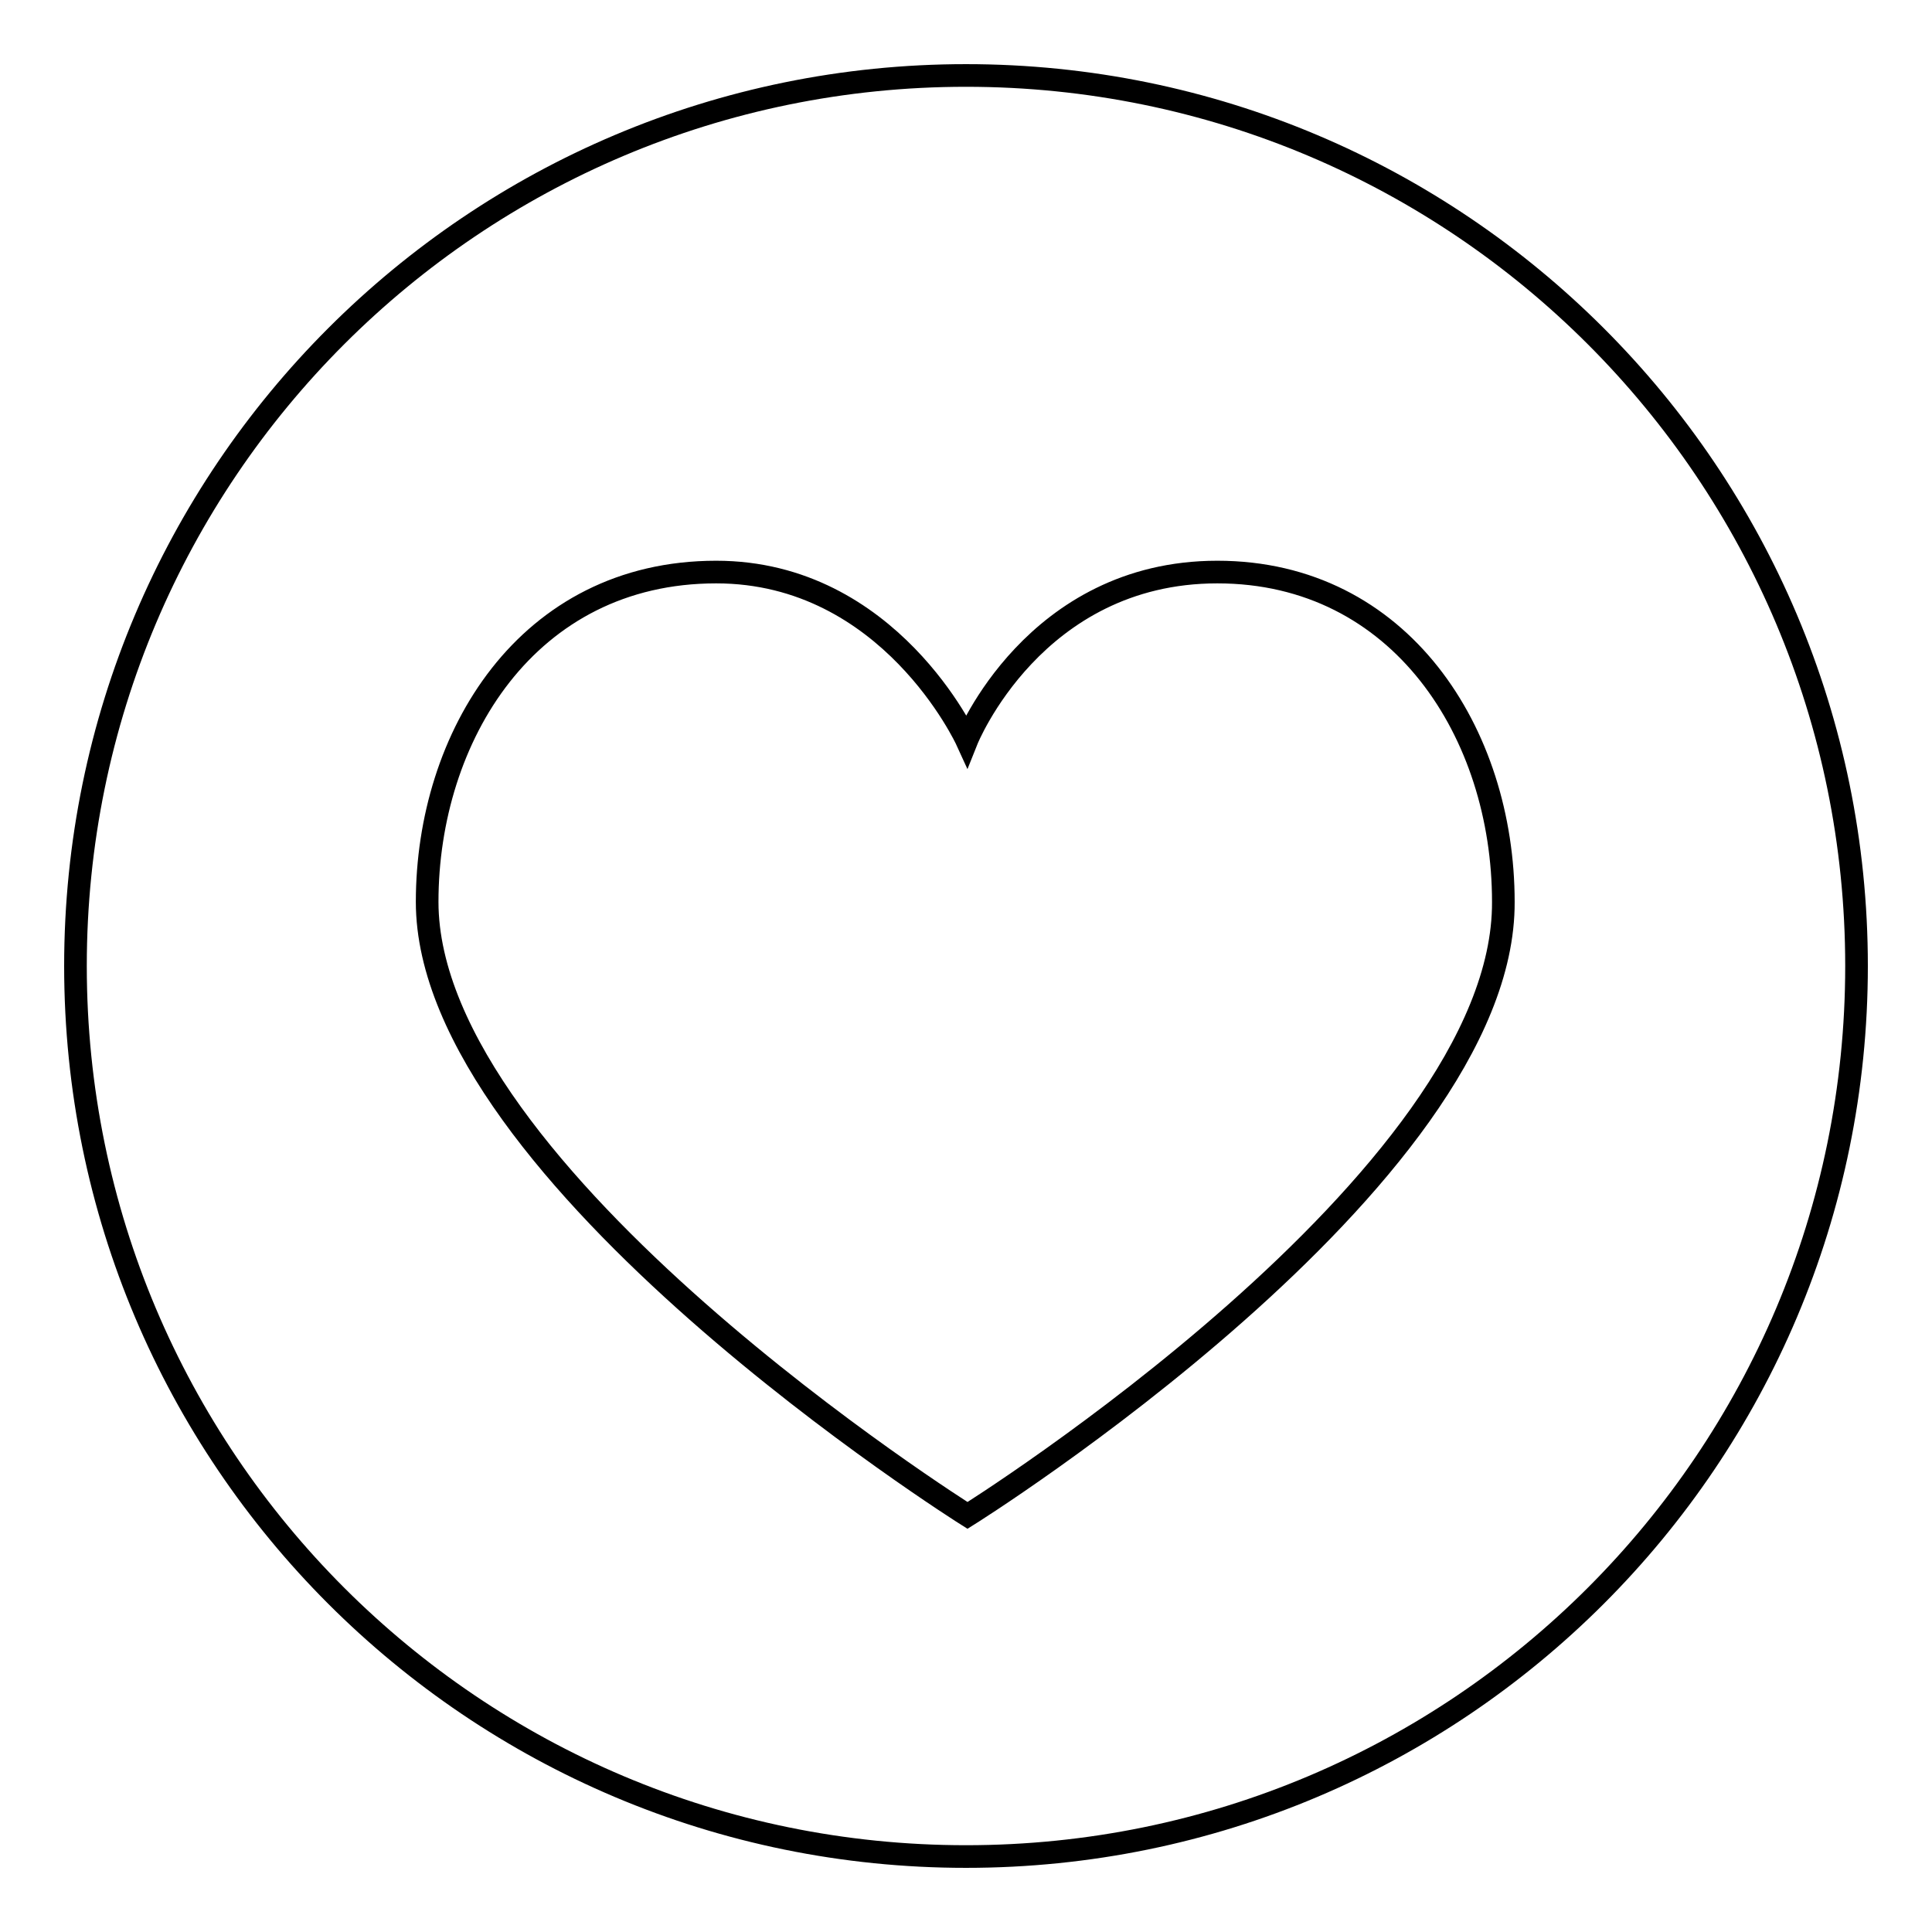
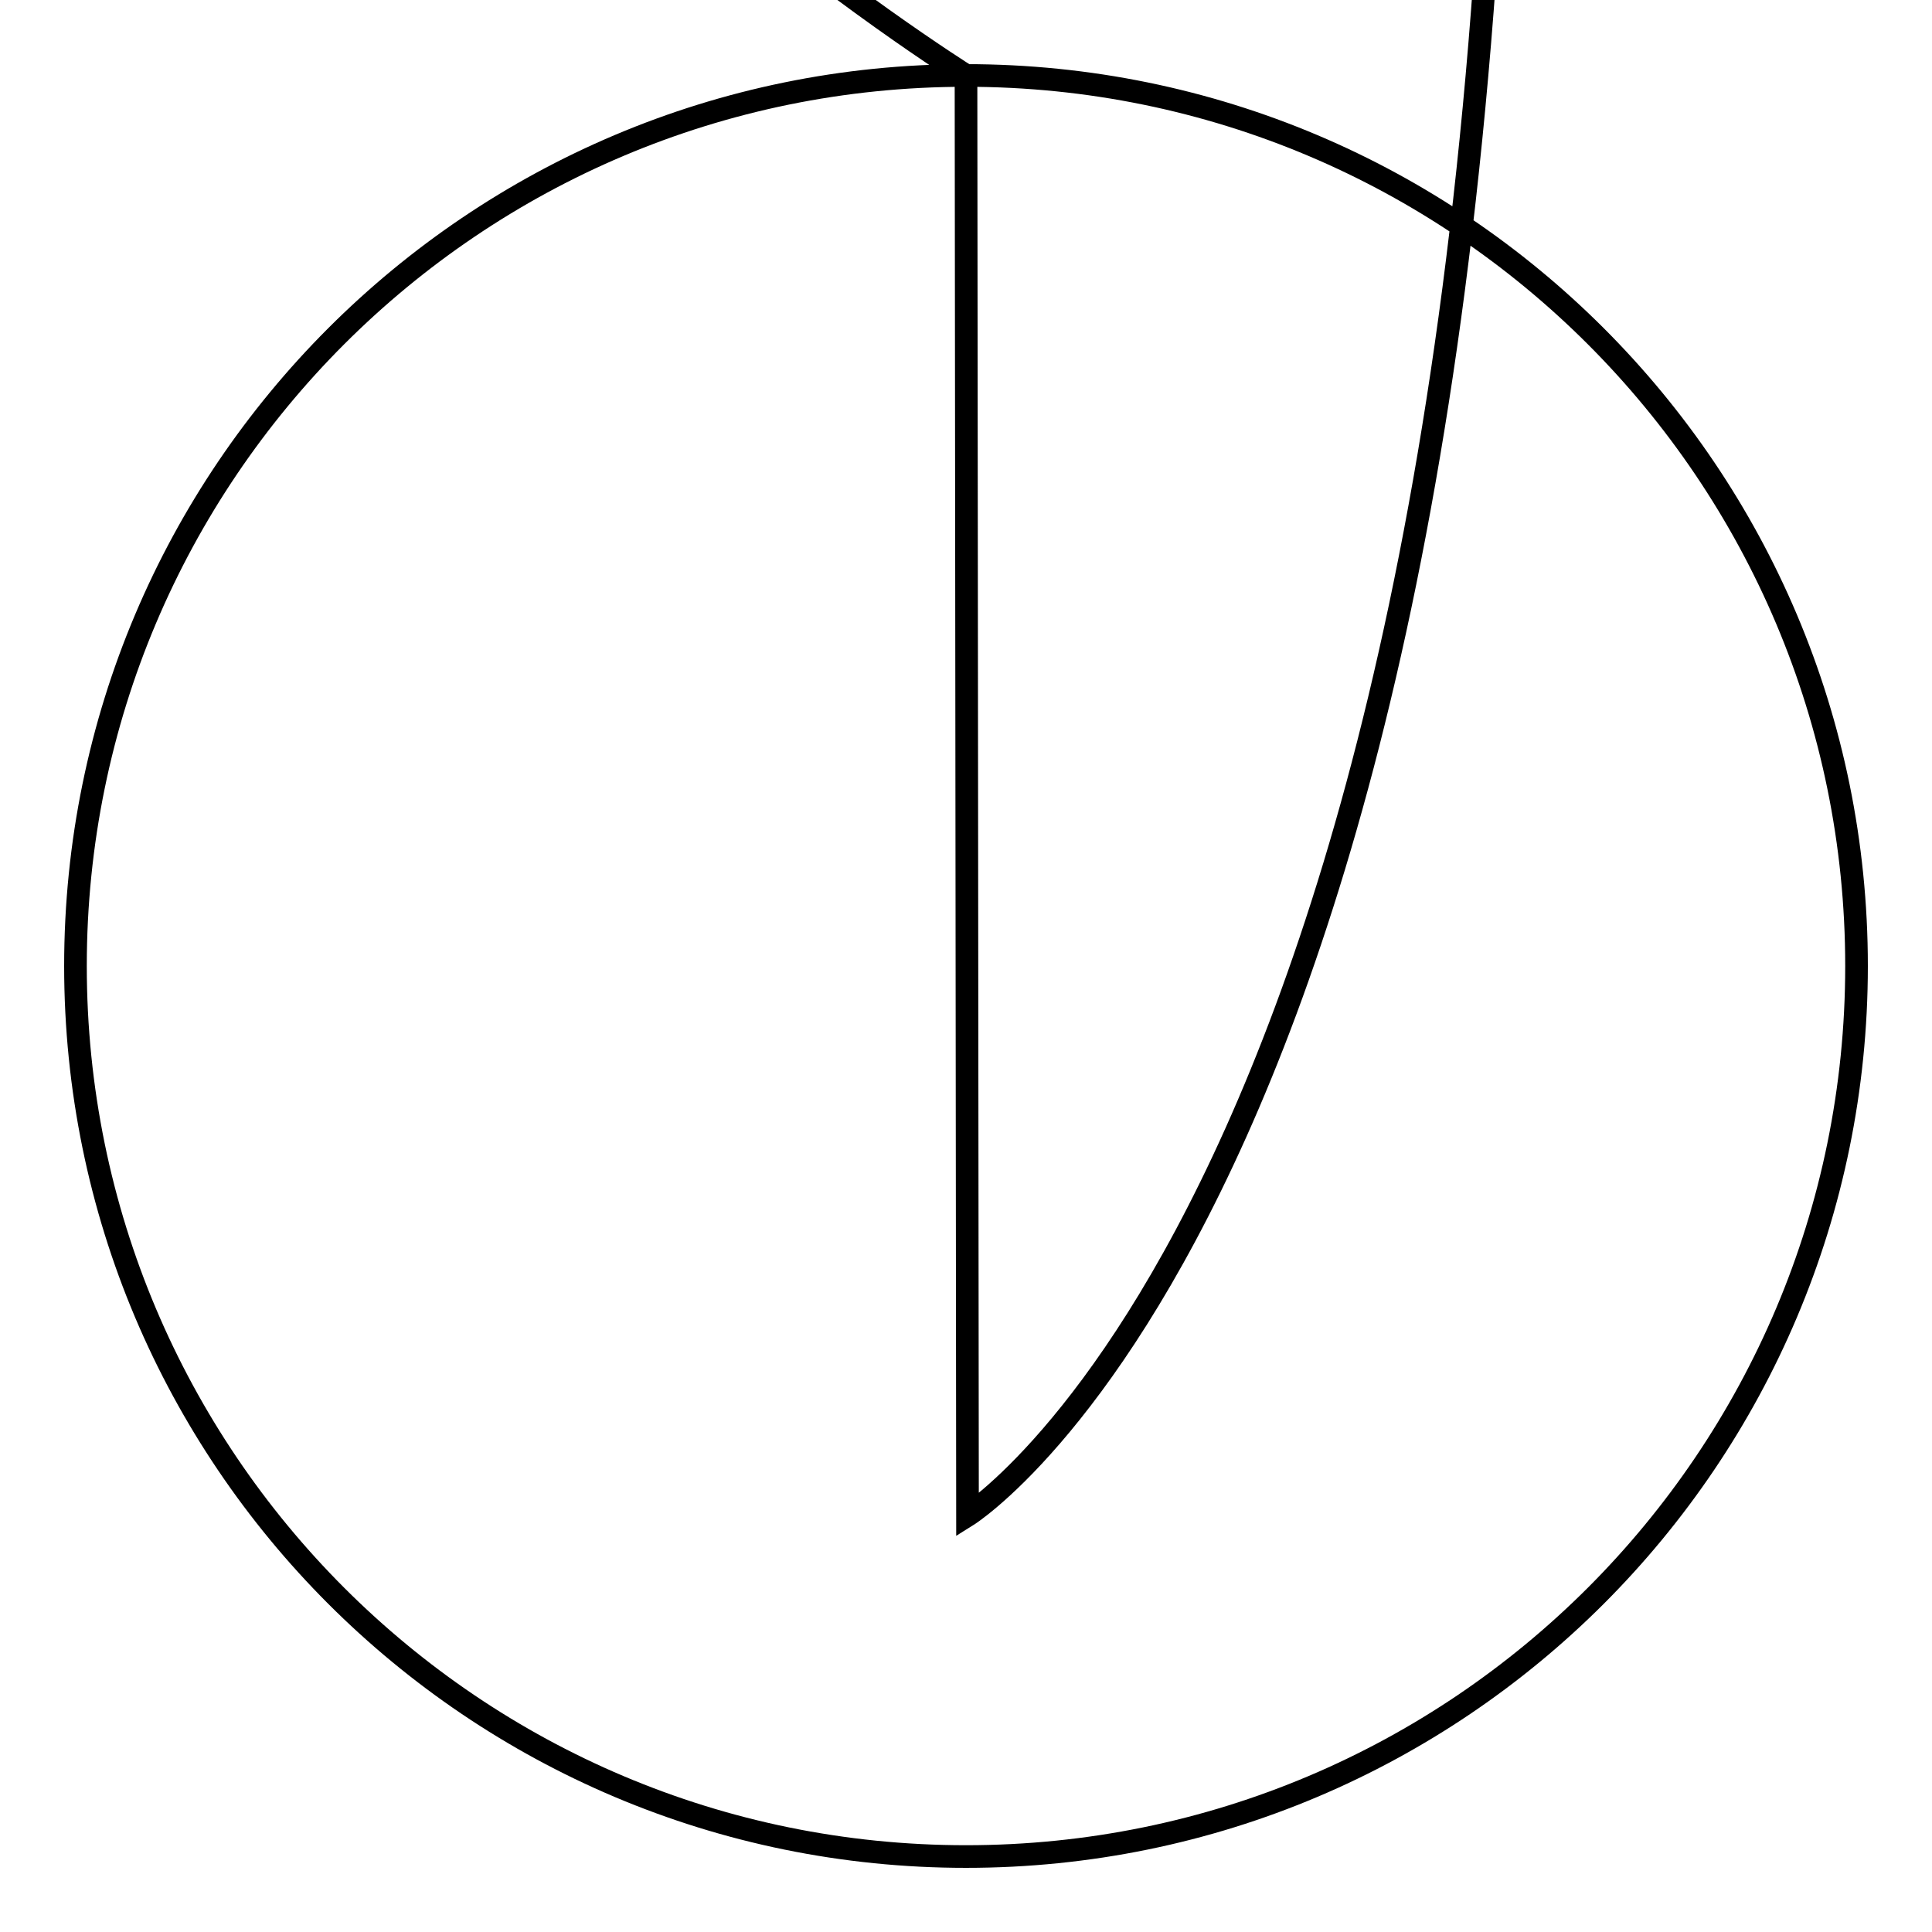
<svg xmlns="http://www.w3.org/2000/svg" version="1.1" x="0px" y="0px" viewBox="0 0 256 256" enable-background="new 0 0 256 256" xml:space="preserve">
  <g>
    <g>
-       <path stroke-width="3" fill-opacity="0" stroke="#000000" d="M128,10C62.8,10,10,62.8,10,128c0,65.2,52.8,118,118,118c65.2,0,118-52.8,118-118C246,62.8,193.2,10,128,10z M128.2,200.8c0,0-71.6-45-71.6-81.3c0-21.8,13.2-43.7,38.3-43.7c23,0,33.2,22.3,33.2,22.3s8.9-22.3,33.2-22.3s37.9,21.4,37.9,43.7C199.4,156.3,128.2,200.8,128.2,200.8z" />
+       <path stroke-width="3" fill-opacity="0" stroke="#000000" d="M128,10C62.8,10,10,62.8,10,128c0,65.2,52.8,118,118,118c65.2,0,118-52.8,118-118C246,62.8,193.2,10,128,10z c0,0-71.6-45-71.6-81.3c0-21.8,13.2-43.7,38.3-43.7c23,0,33.2,22.3,33.2,22.3s8.9-22.3,33.2-22.3s37.9,21.4,37.9,43.7C199.4,156.3,128.2,200.8,128.2,200.8z" />
    </g>
  </g>
</svg>